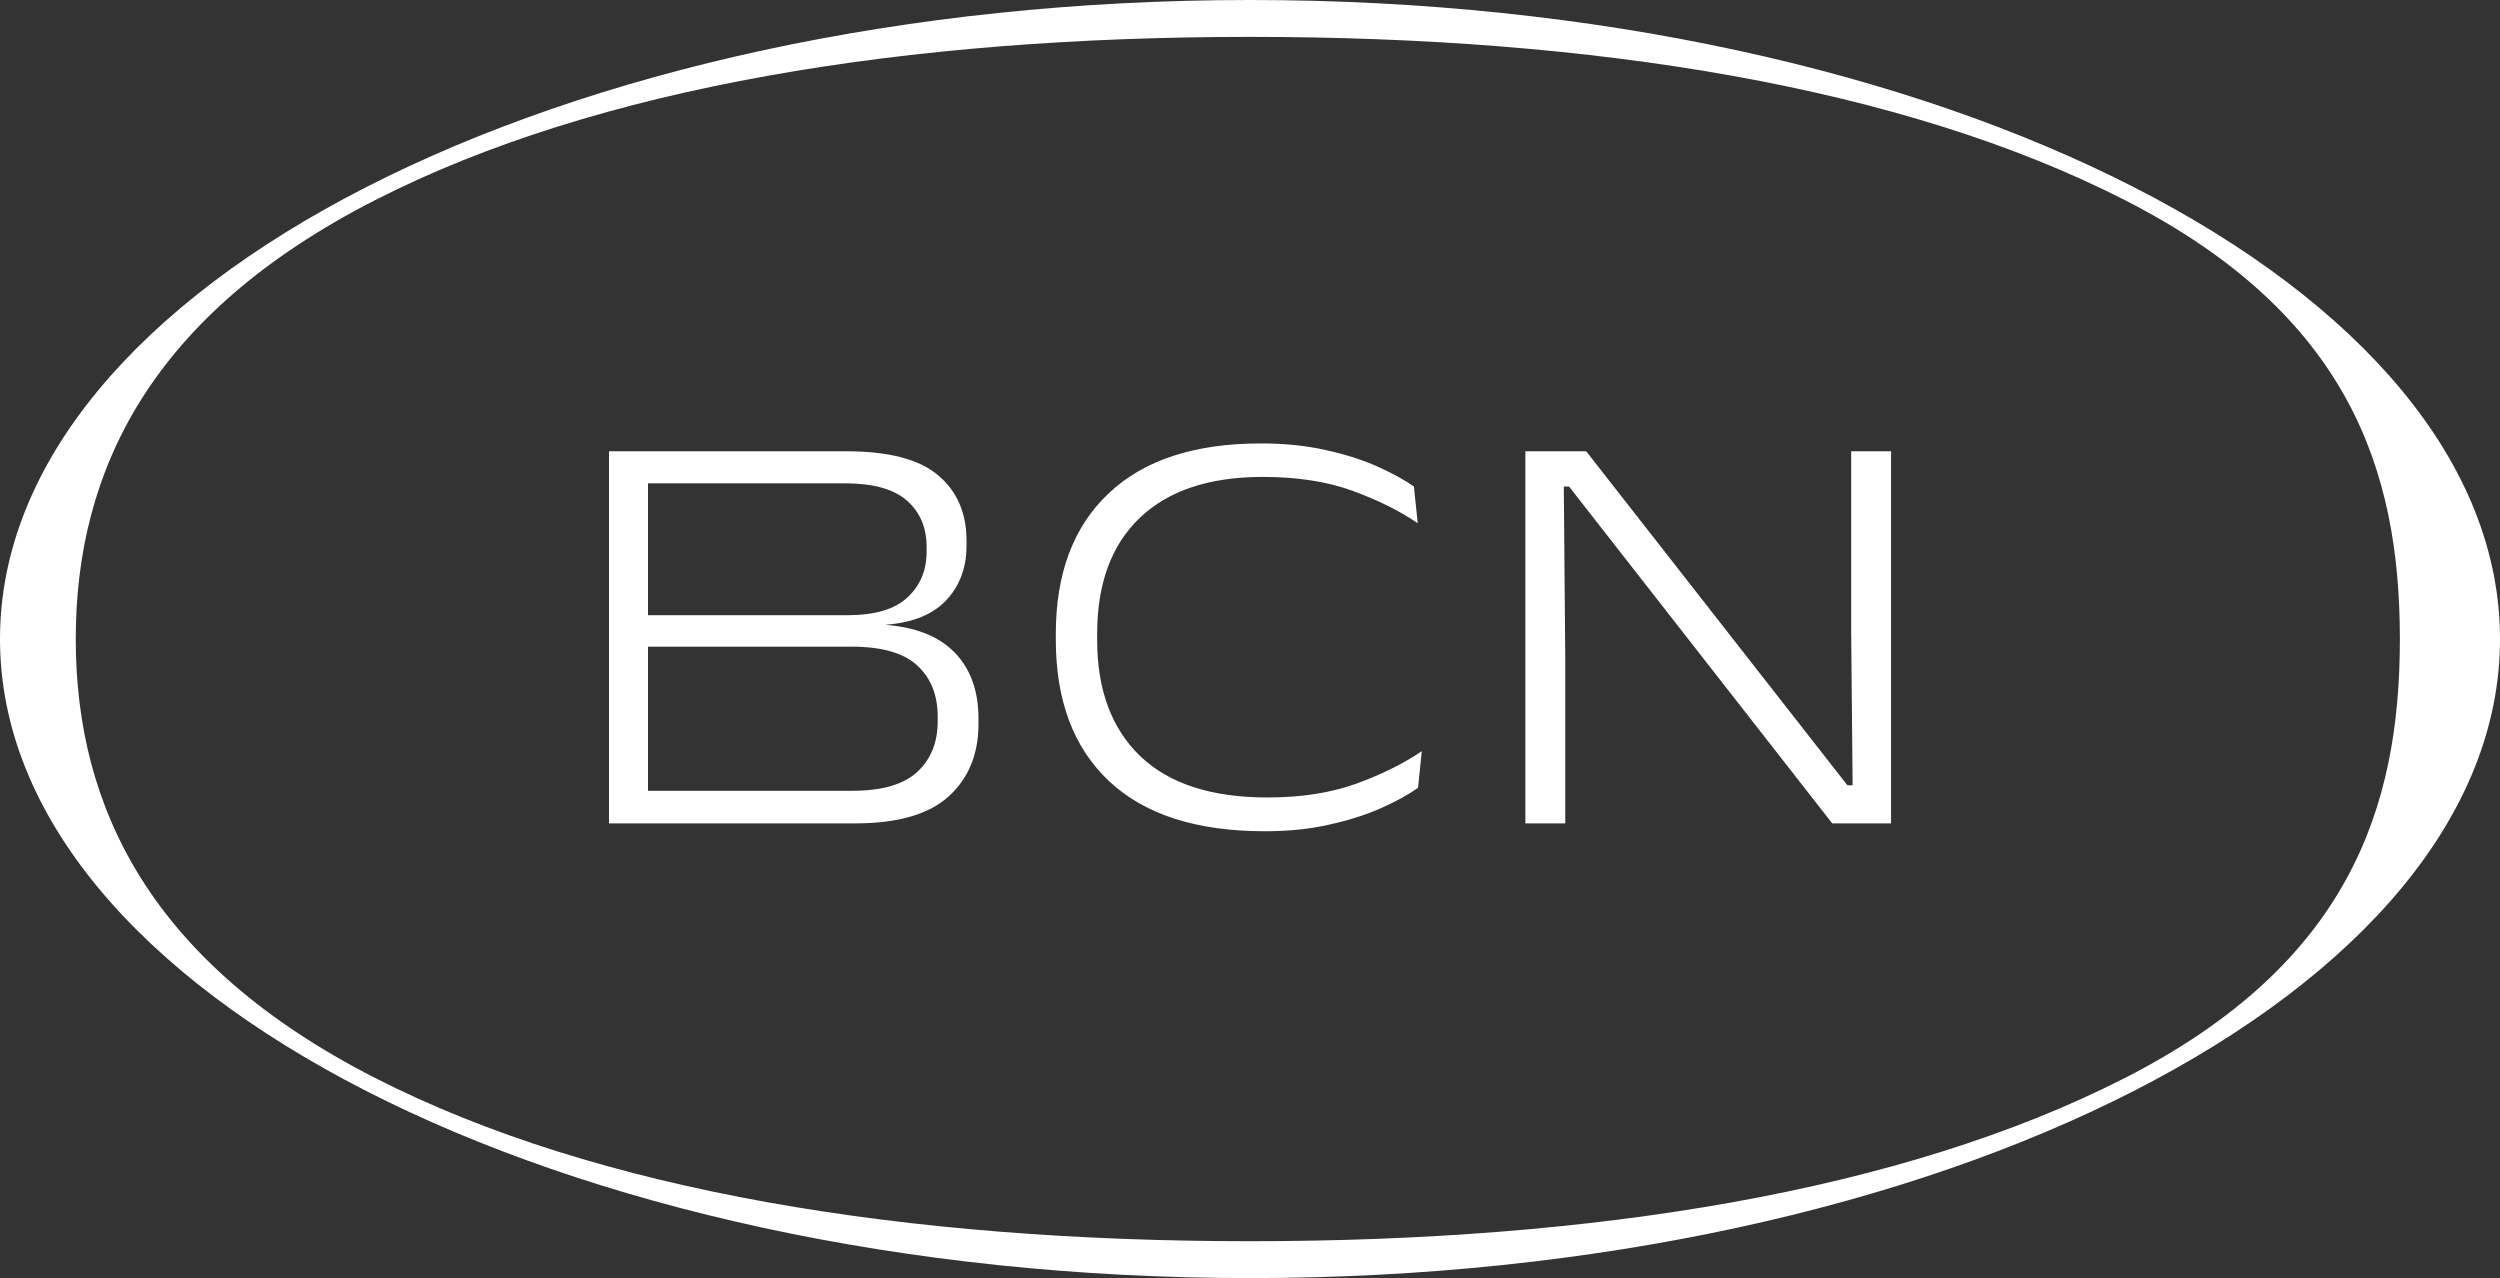
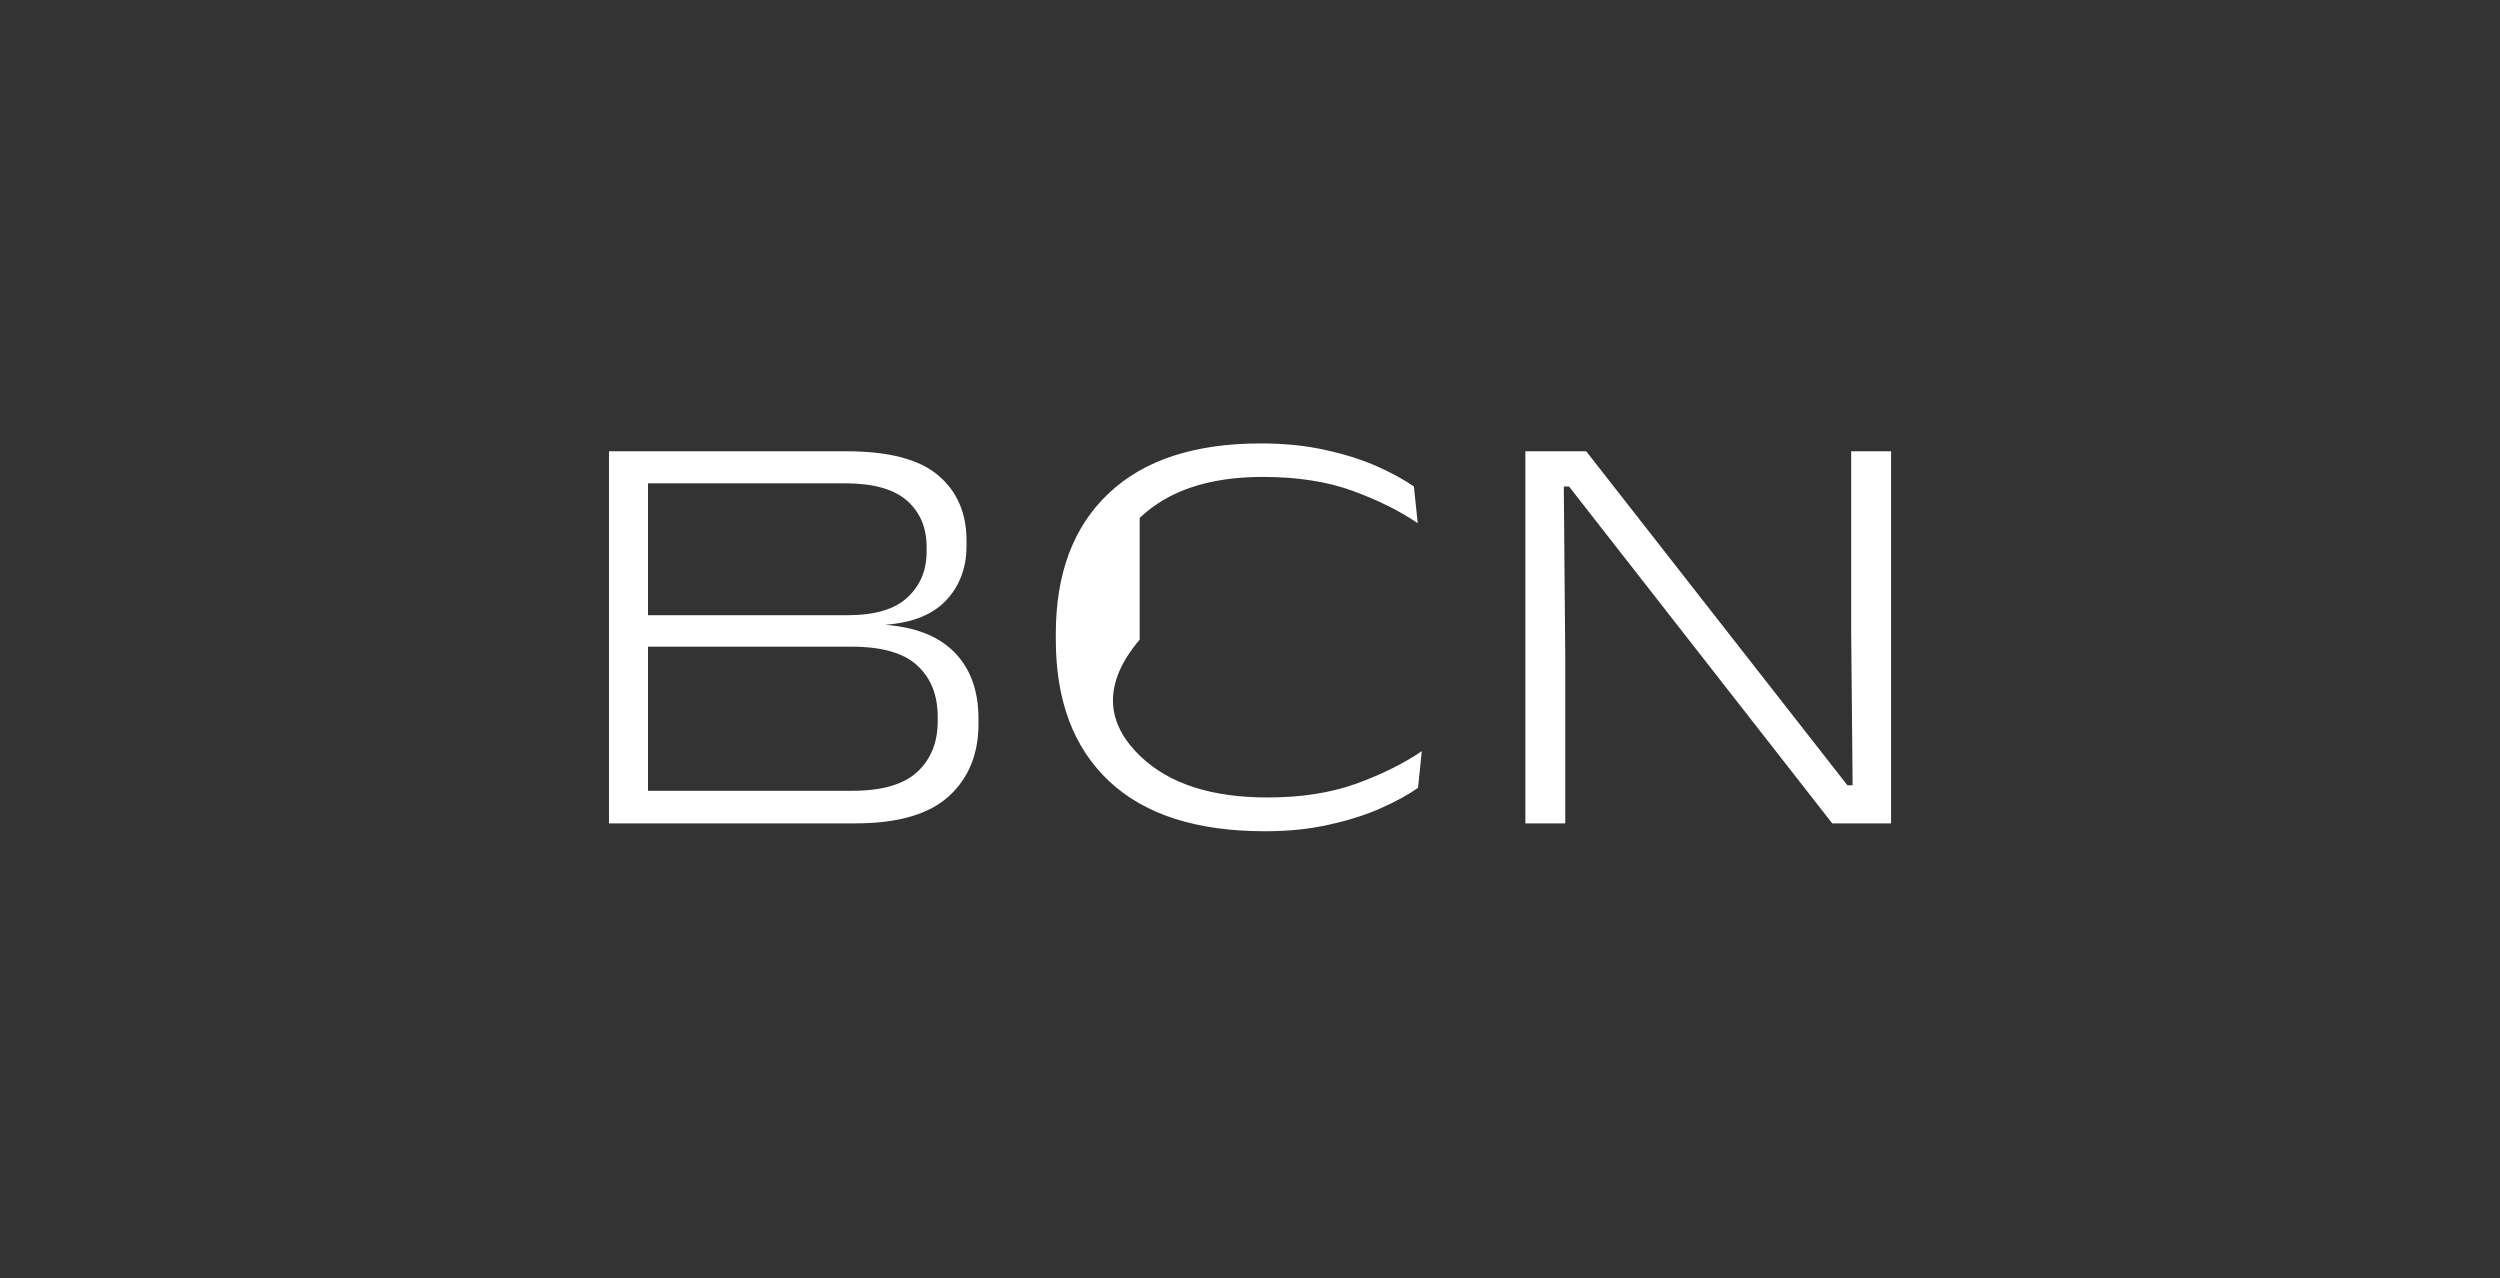
<svg xmlns="http://www.w3.org/2000/svg" width="1424" height="728" viewBox="0 0 1424 728" fill="none">
  <rect x="0" y="0" width="1424" height="728" fill="#333333" stroke="none" />
-   <path d="M487.018 469H362.306V450.426H485.525C502.441 450.426 514.768 446.833 522.507 439.646C530.247 432.46 534.116 422.841 534.116 410.79V408.303C534.116 395.92 530.247 386.191 522.507 379.115C514.879 371.928 502.33 368.335 484.862 368.335H362.306V350.425H482.706C498.295 350.425 509.682 347.053 516.869 340.308C524.166 333.564 527.814 324.83 527.814 314.106V311.784C527.814 300.617 524.111 291.773 516.703 285.25C509.296 278.616 497.466 275.299 481.213 275.299H362.306V257.057H482.208C506.2 257.057 523.558 261.59 534.282 270.656C545.117 279.722 550.534 292.16 550.534 307.97V310.789C550.534 323.724 546.444 334.338 538.262 342.63C530.081 350.922 517.588 355.4 500.782 356.063L502.109 355.731C520.462 356.837 534.227 362.033 543.403 371.32C552.69 380.607 557.334 393.267 557.334 409.298V412.449C557.334 429.585 551.695 443.295 540.418 453.577C529.141 463.859 511.341 469 487.018 469ZM369.106 469H346.883V257.057H369.106V469ZM720.463 473.478C681.546 473.478 651.971 463.97 631.739 444.953C611.506 425.937 601.39 399.071 601.39 364.355V361.038C601.39 326.654 611.396 300.009 631.407 281.104C651.418 262.087 680.33 252.579 718.141 252.579C731.851 252.579 744.233 253.851 755.289 256.394C766.345 258.826 776.075 261.921 784.477 265.681C792.88 269.44 799.845 273.254 805.373 277.123L807.529 298.019C797.357 291.054 785.03 284.918 770.547 279.611C756.063 274.304 738.982 271.651 719.302 271.651C688.788 271.651 665.404 279.445 649.152 295.034C633.01 310.513 624.939 332.514 624.939 361.038V364.355C624.939 392.88 633.121 414.992 649.484 430.691C665.846 446.391 690.004 454.24 721.956 454.24C741.082 454.24 757.888 451.642 772.371 446.446C786.965 441.139 799.458 434.948 809.851 427.872L807.695 448.768C802.056 452.748 794.98 456.617 786.467 460.376C778.065 464.135 768.335 467.231 757.279 469.663C746.334 472.206 734.062 473.478 720.463 473.478ZM868.851 257.057H903.511L1052.27 447.275H1055.25L1054.43 359.546V257.057H1077.15V469H1043.65L893.727 277.123H890.742L891.571 374.969V469H868.851V257.057Z" fill="white" />
-   <path fill-rule="evenodd" clip-rule="evenodd" d="M1210.6 613.875C1337.98 548.753 1366.97 460.093 1366.97 364C1366.97 267.907 1337.98 179.247 1210.6 114.125C1083.48 49.138 907.219 21.006 712 21.006C516.781 21.006 340.521 49.138 213.404 114.125C86.023 179.247 43.147 267.907 43.147 364C43.147 460.093 86.023 548.753 213.404 613.875C340.521 678.862 516.781 706.994 712 706.994C907.219 706.994 1083.48 678.862 1210.6 613.875ZM712 728C1105.23 728 1424 565.032 1424 364C1424 162.968 1105.23 0 712 0C318.773 0 0 162.968 0 364C0 565.032 318.773 728 712 728Z" fill="white" />
+   <path d="M487.018 469H362.306V450.426H485.525C502.441 450.426 514.768 446.833 522.507 439.646C530.247 432.46 534.116 422.841 534.116 410.79V408.303C534.116 395.92 530.247 386.191 522.507 379.115C514.879 371.928 502.33 368.335 484.862 368.335H362.306V350.425H482.706C498.295 350.425 509.682 347.053 516.869 340.308C524.166 333.564 527.814 324.83 527.814 314.106V311.784C527.814 300.617 524.111 291.773 516.703 285.25C509.296 278.616 497.466 275.299 481.213 275.299H362.306V257.057H482.208C506.2 257.057 523.558 261.59 534.282 270.656C545.117 279.722 550.534 292.16 550.534 307.97V310.789C550.534 323.724 546.444 334.338 538.262 342.63C530.081 350.922 517.588 355.4 500.782 356.063L502.109 355.731C520.462 356.837 534.227 362.033 543.403 371.32C552.69 380.607 557.334 393.267 557.334 409.298V412.449C557.334 429.585 551.695 443.295 540.418 453.577C529.141 463.859 511.341 469 487.018 469ZM369.106 469H346.883V257.057H369.106V469ZM720.463 473.478C681.546 473.478 651.971 463.97 631.739 444.953C611.506 425.937 601.39 399.071 601.39 364.355V361.038C601.39 326.654 611.396 300.009 631.407 281.104C651.418 262.087 680.33 252.579 718.141 252.579C731.851 252.579 744.233 253.851 755.289 256.394C766.345 258.826 776.075 261.921 784.477 265.681C792.88 269.44 799.845 273.254 805.373 277.123L807.529 298.019C797.357 291.054 785.03 284.918 770.547 279.611C756.063 274.304 738.982 271.651 719.302 271.651C688.788 271.651 665.404 279.445 649.152 295.034V364.355C624.939 392.88 633.121 414.992 649.484 430.691C665.846 446.391 690.004 454.24 721.956 454.24C741.082 454.24 757.888 451.642 772.371 446.446C786.965 441.139 799.458 434.948 809.851 427.872L807.695 448.768C802.056 452.748 794.98 456.617 786.467 460.376C778.065 464.135 768.335 467.231 757.279 469.663C746.334 472.206 734.062 473.478 720.463 473.478ZM868.851 257.057H903.511L1052.27 447.275H1055.25L1054.43 359.546V257.057H1077.15V469H1043.65L893.727 277.123H890.742L891.571 374.969V469H868.851V257.057Z" fill="white" />
</svg>